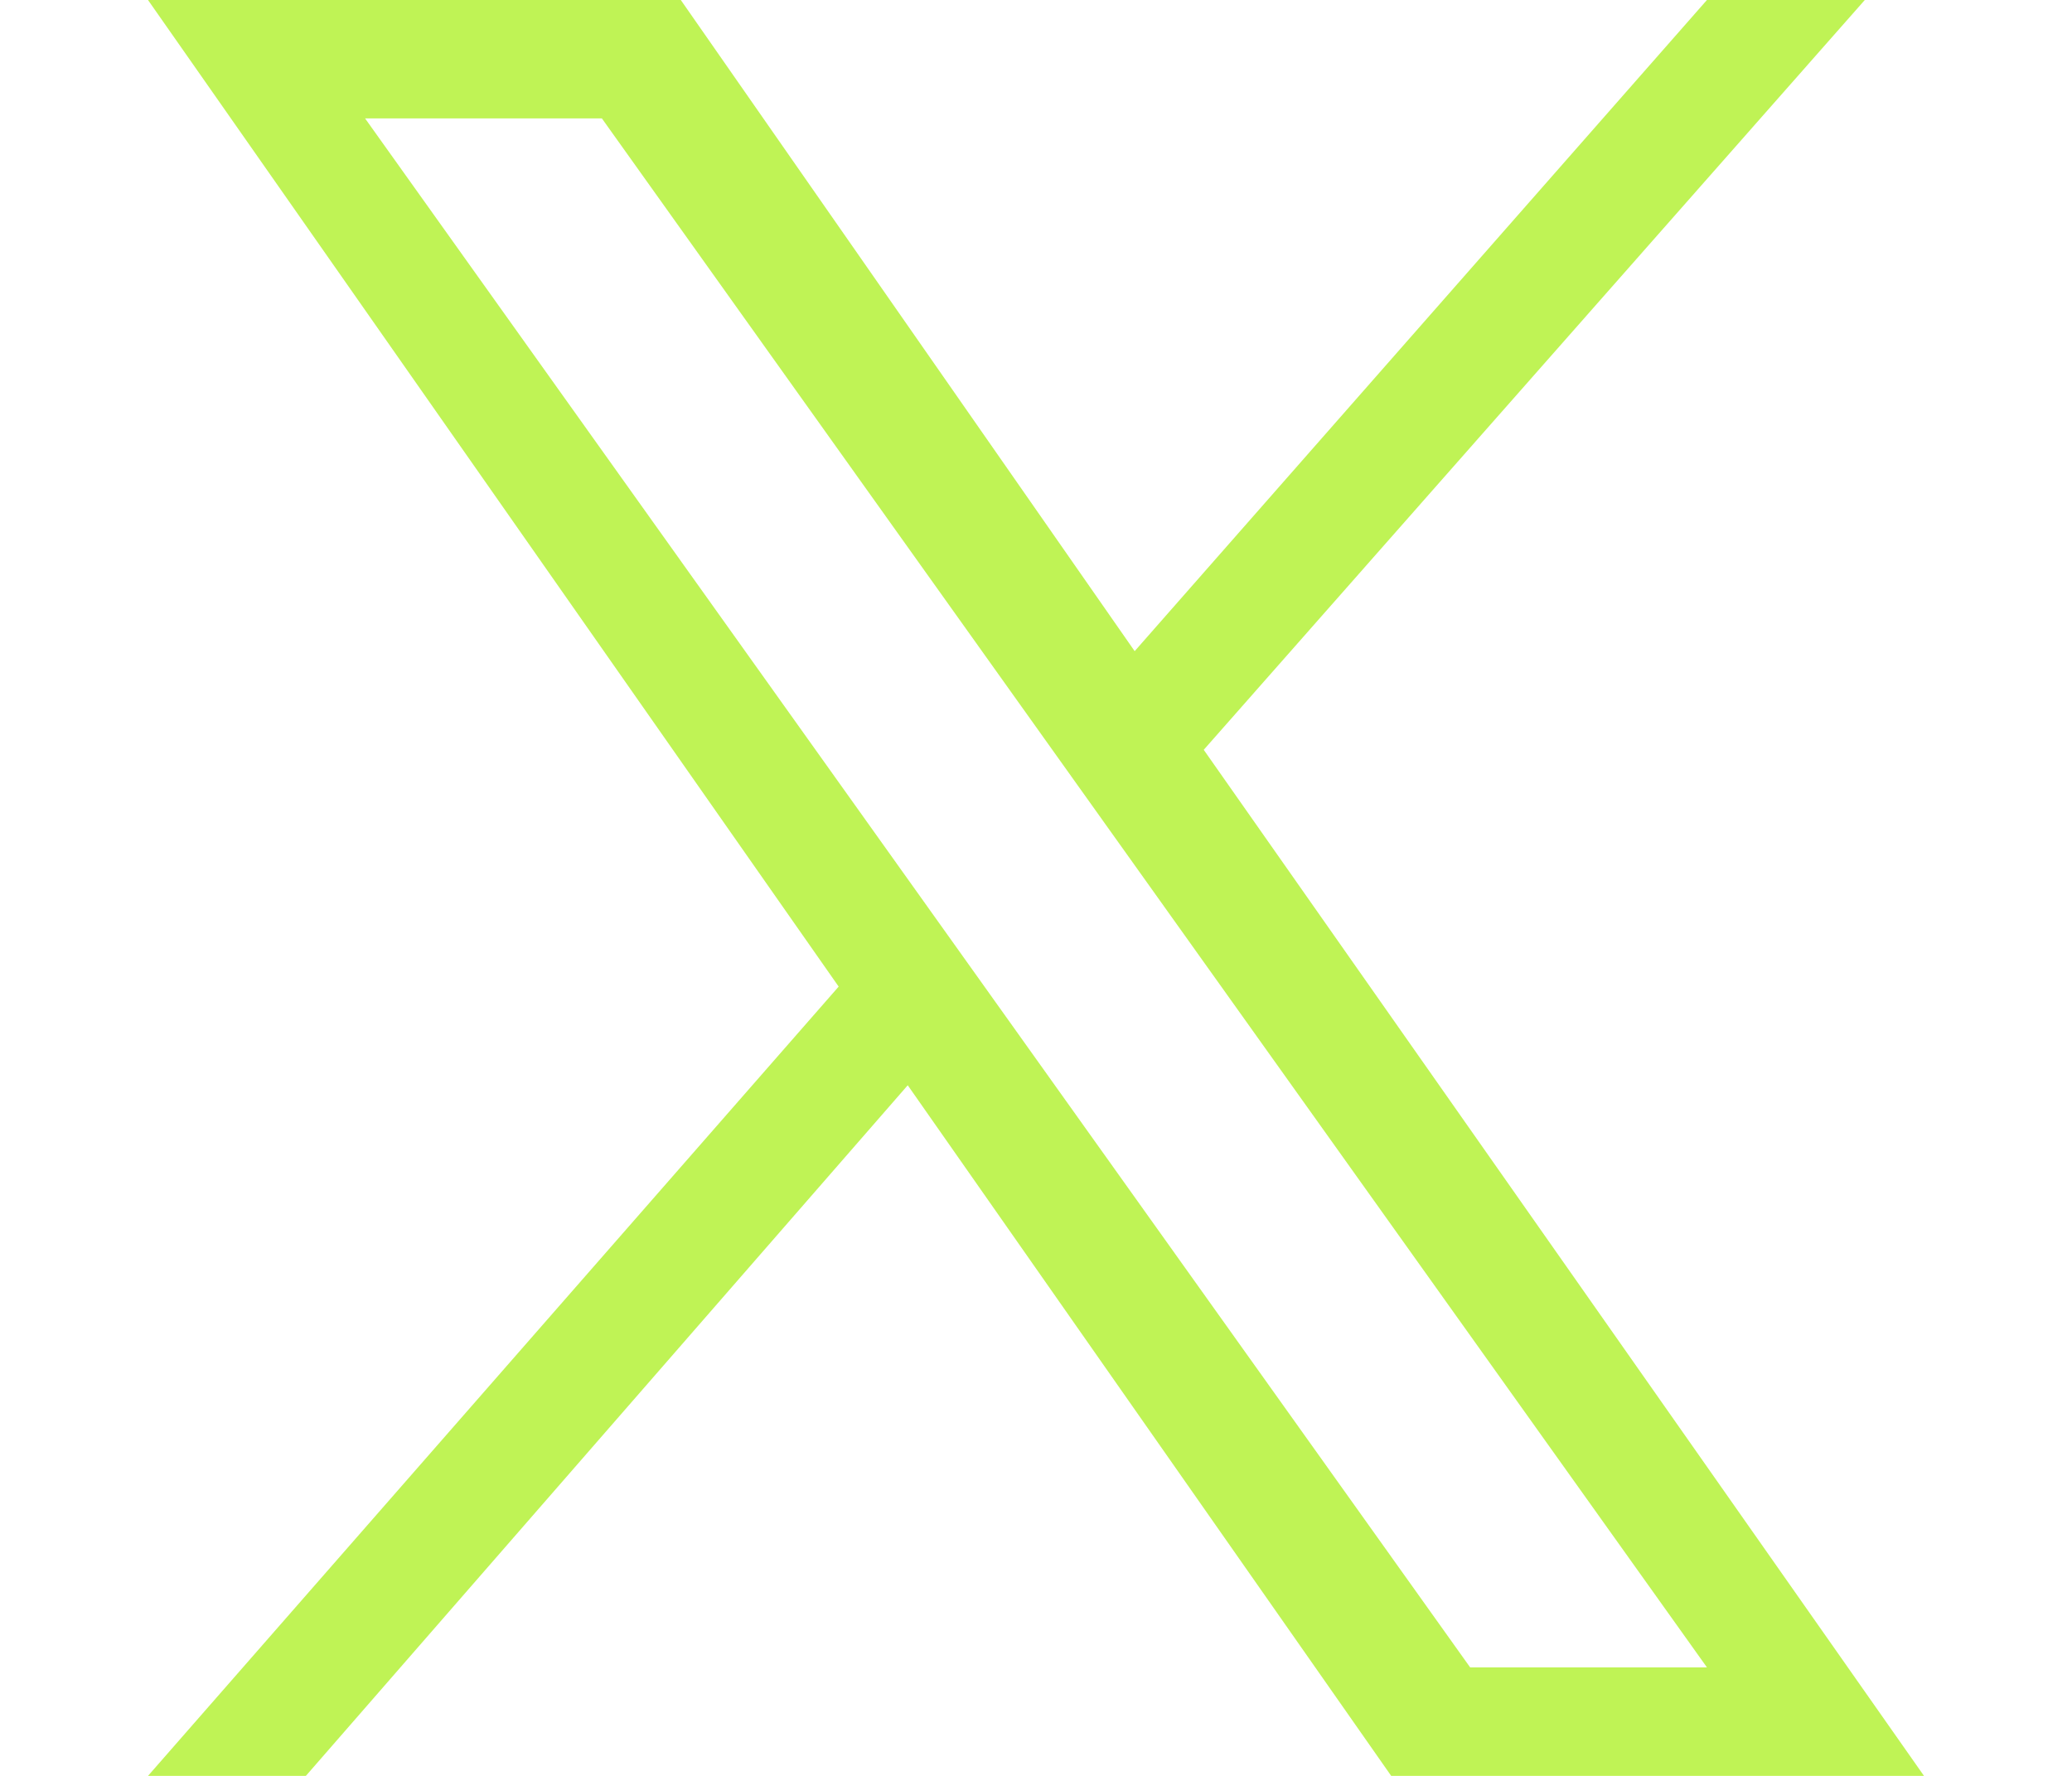
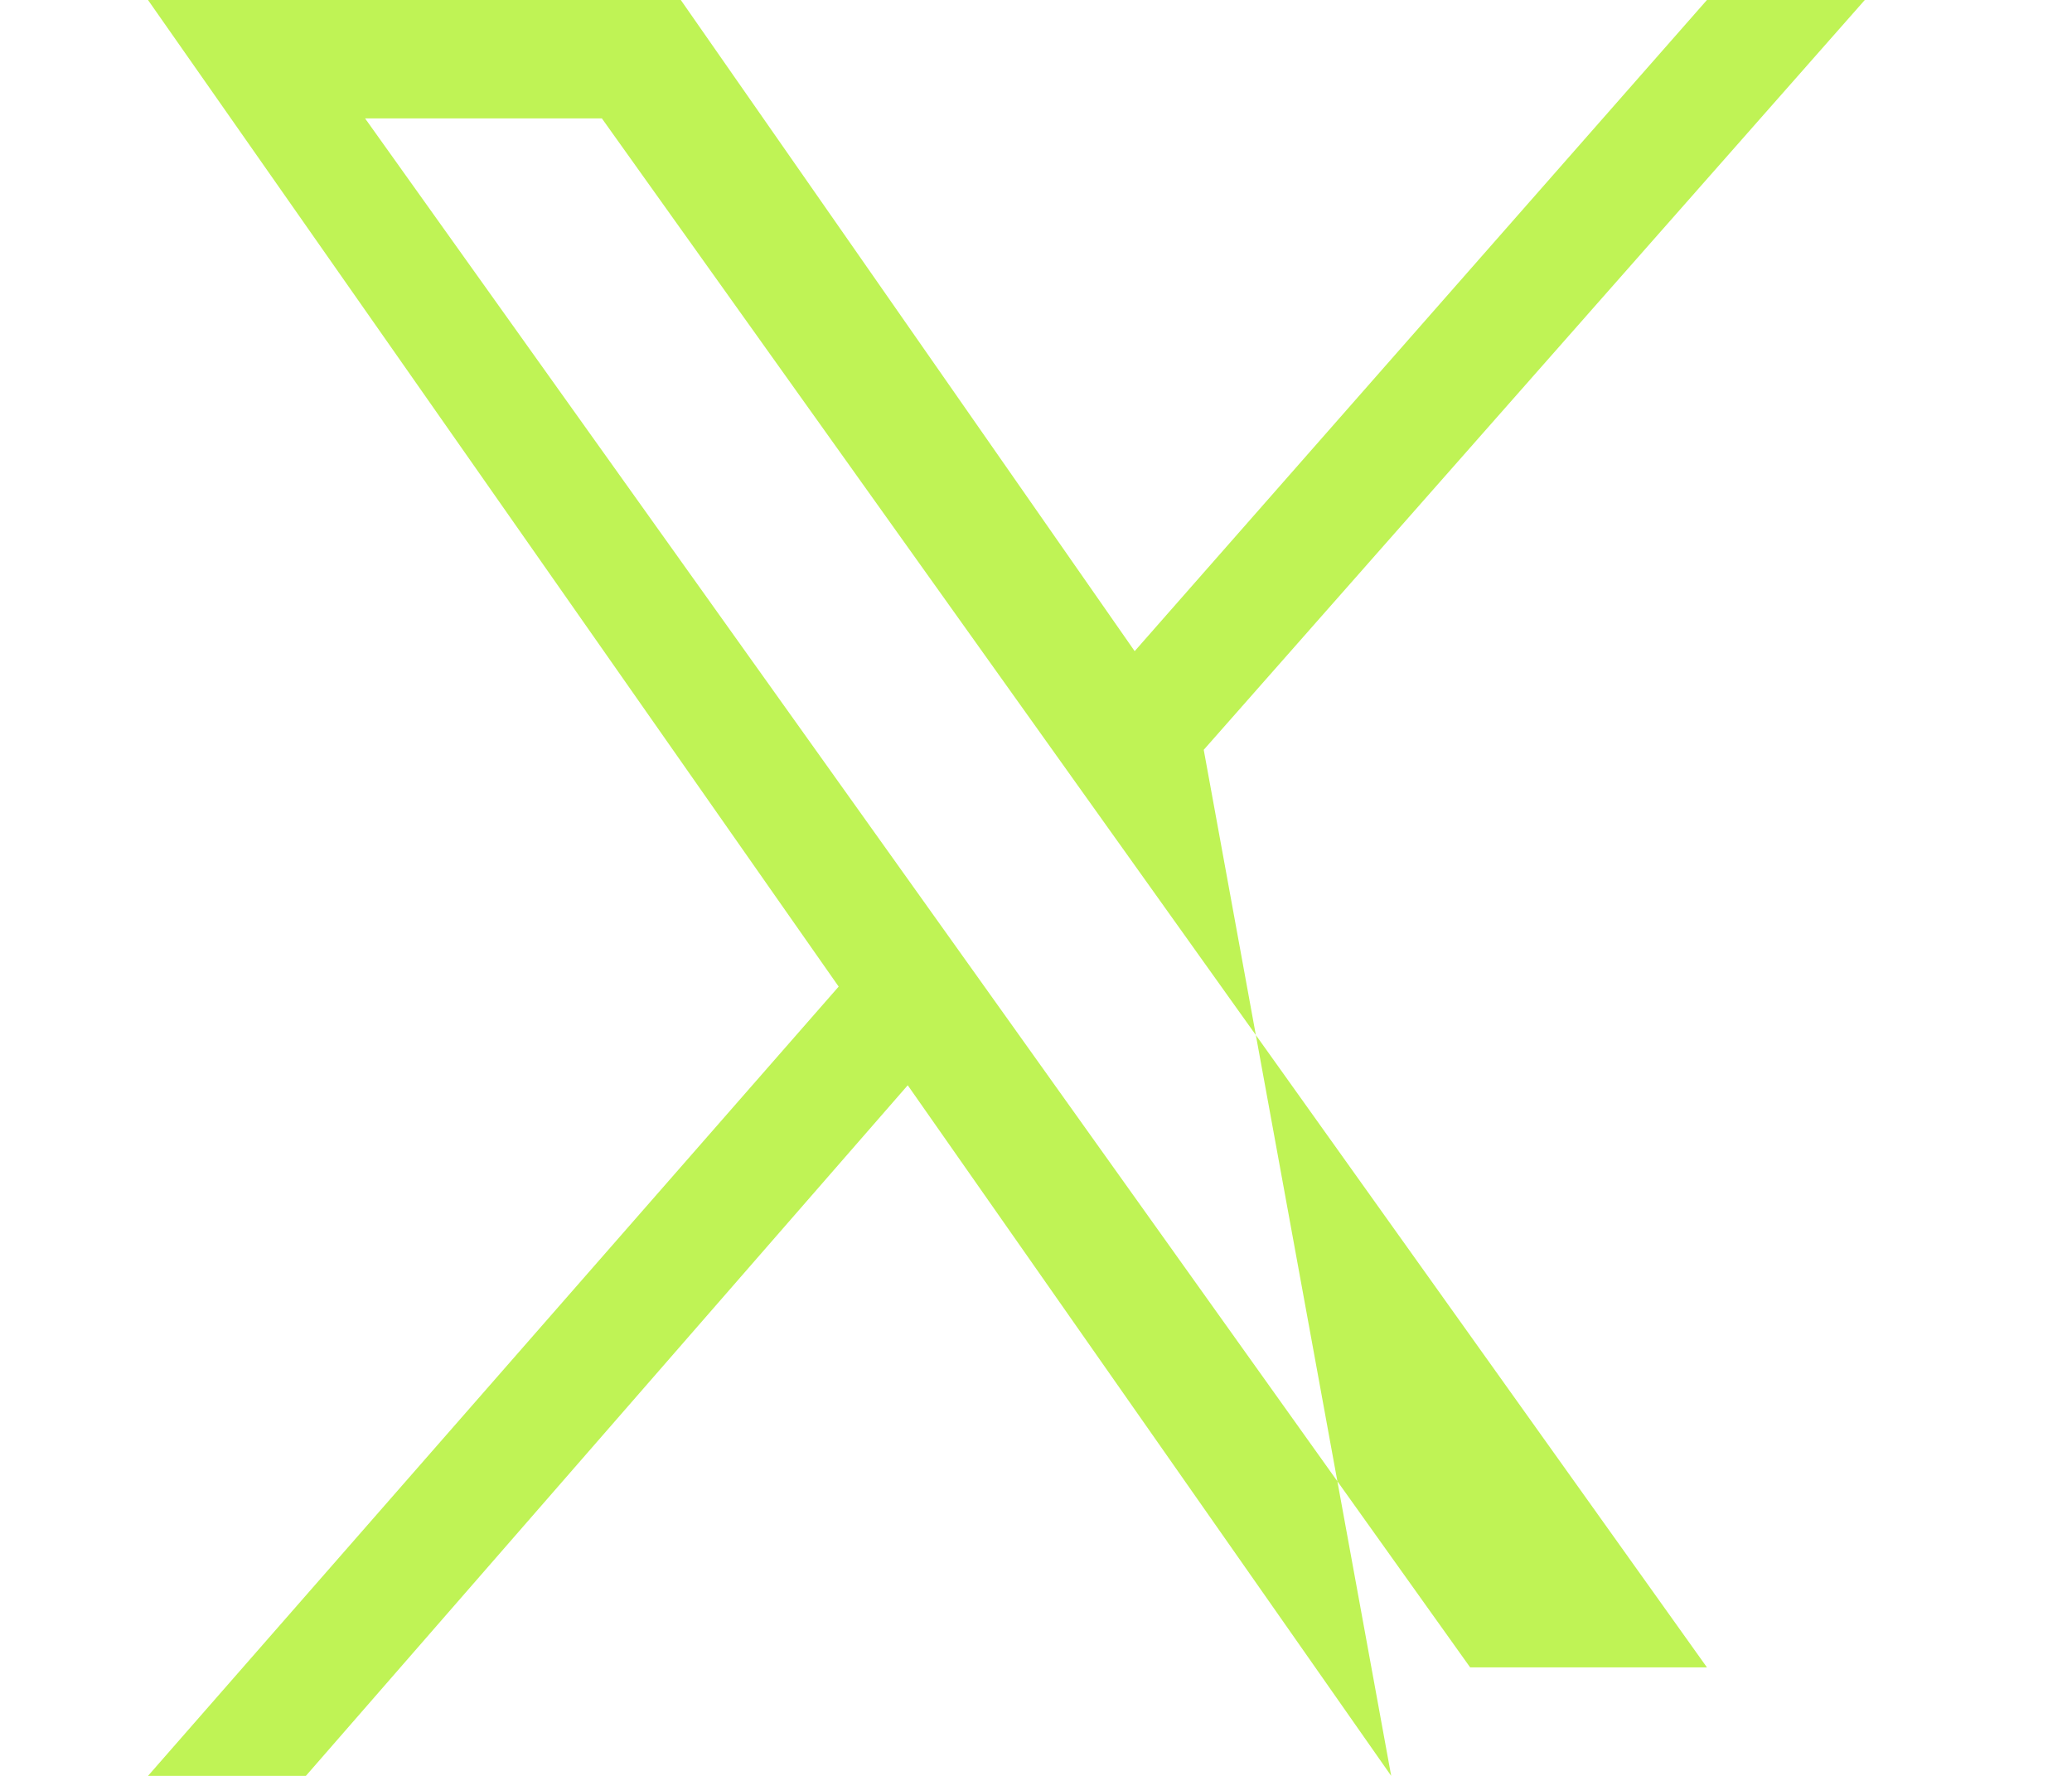
<svg xmlns="http://www.w3.org/2000/svg" id="Layer_1" data-name="Layer 1" version="1.1" viewBox="0 0 21 18">
  <defs>
    <style>
      .cls-1 {
        fill: #bff355;
        stroke-width: 0px;
      }
    </style>
  </defs>
-   <path class="cls-1" d="M12.2,7.6L18.9,0h-1.6l-5.8,6.6L6.9,0H1.5l7,10L1.5,18h1.6l6.1-7,4.9,7h5.4M3.7,1.2h2.4l11.2,15.7h-2.4" />
+   <path class="cls-1" d="M12.2,7.6L18.9,0h-1.6l-5.8,6.6L6.9,0H1.5l7,10L1.5,18h1.6l6.1-7,4.9,7M3.7,1.2h2.4l11.2,15.7h-2.4" />
</svg>